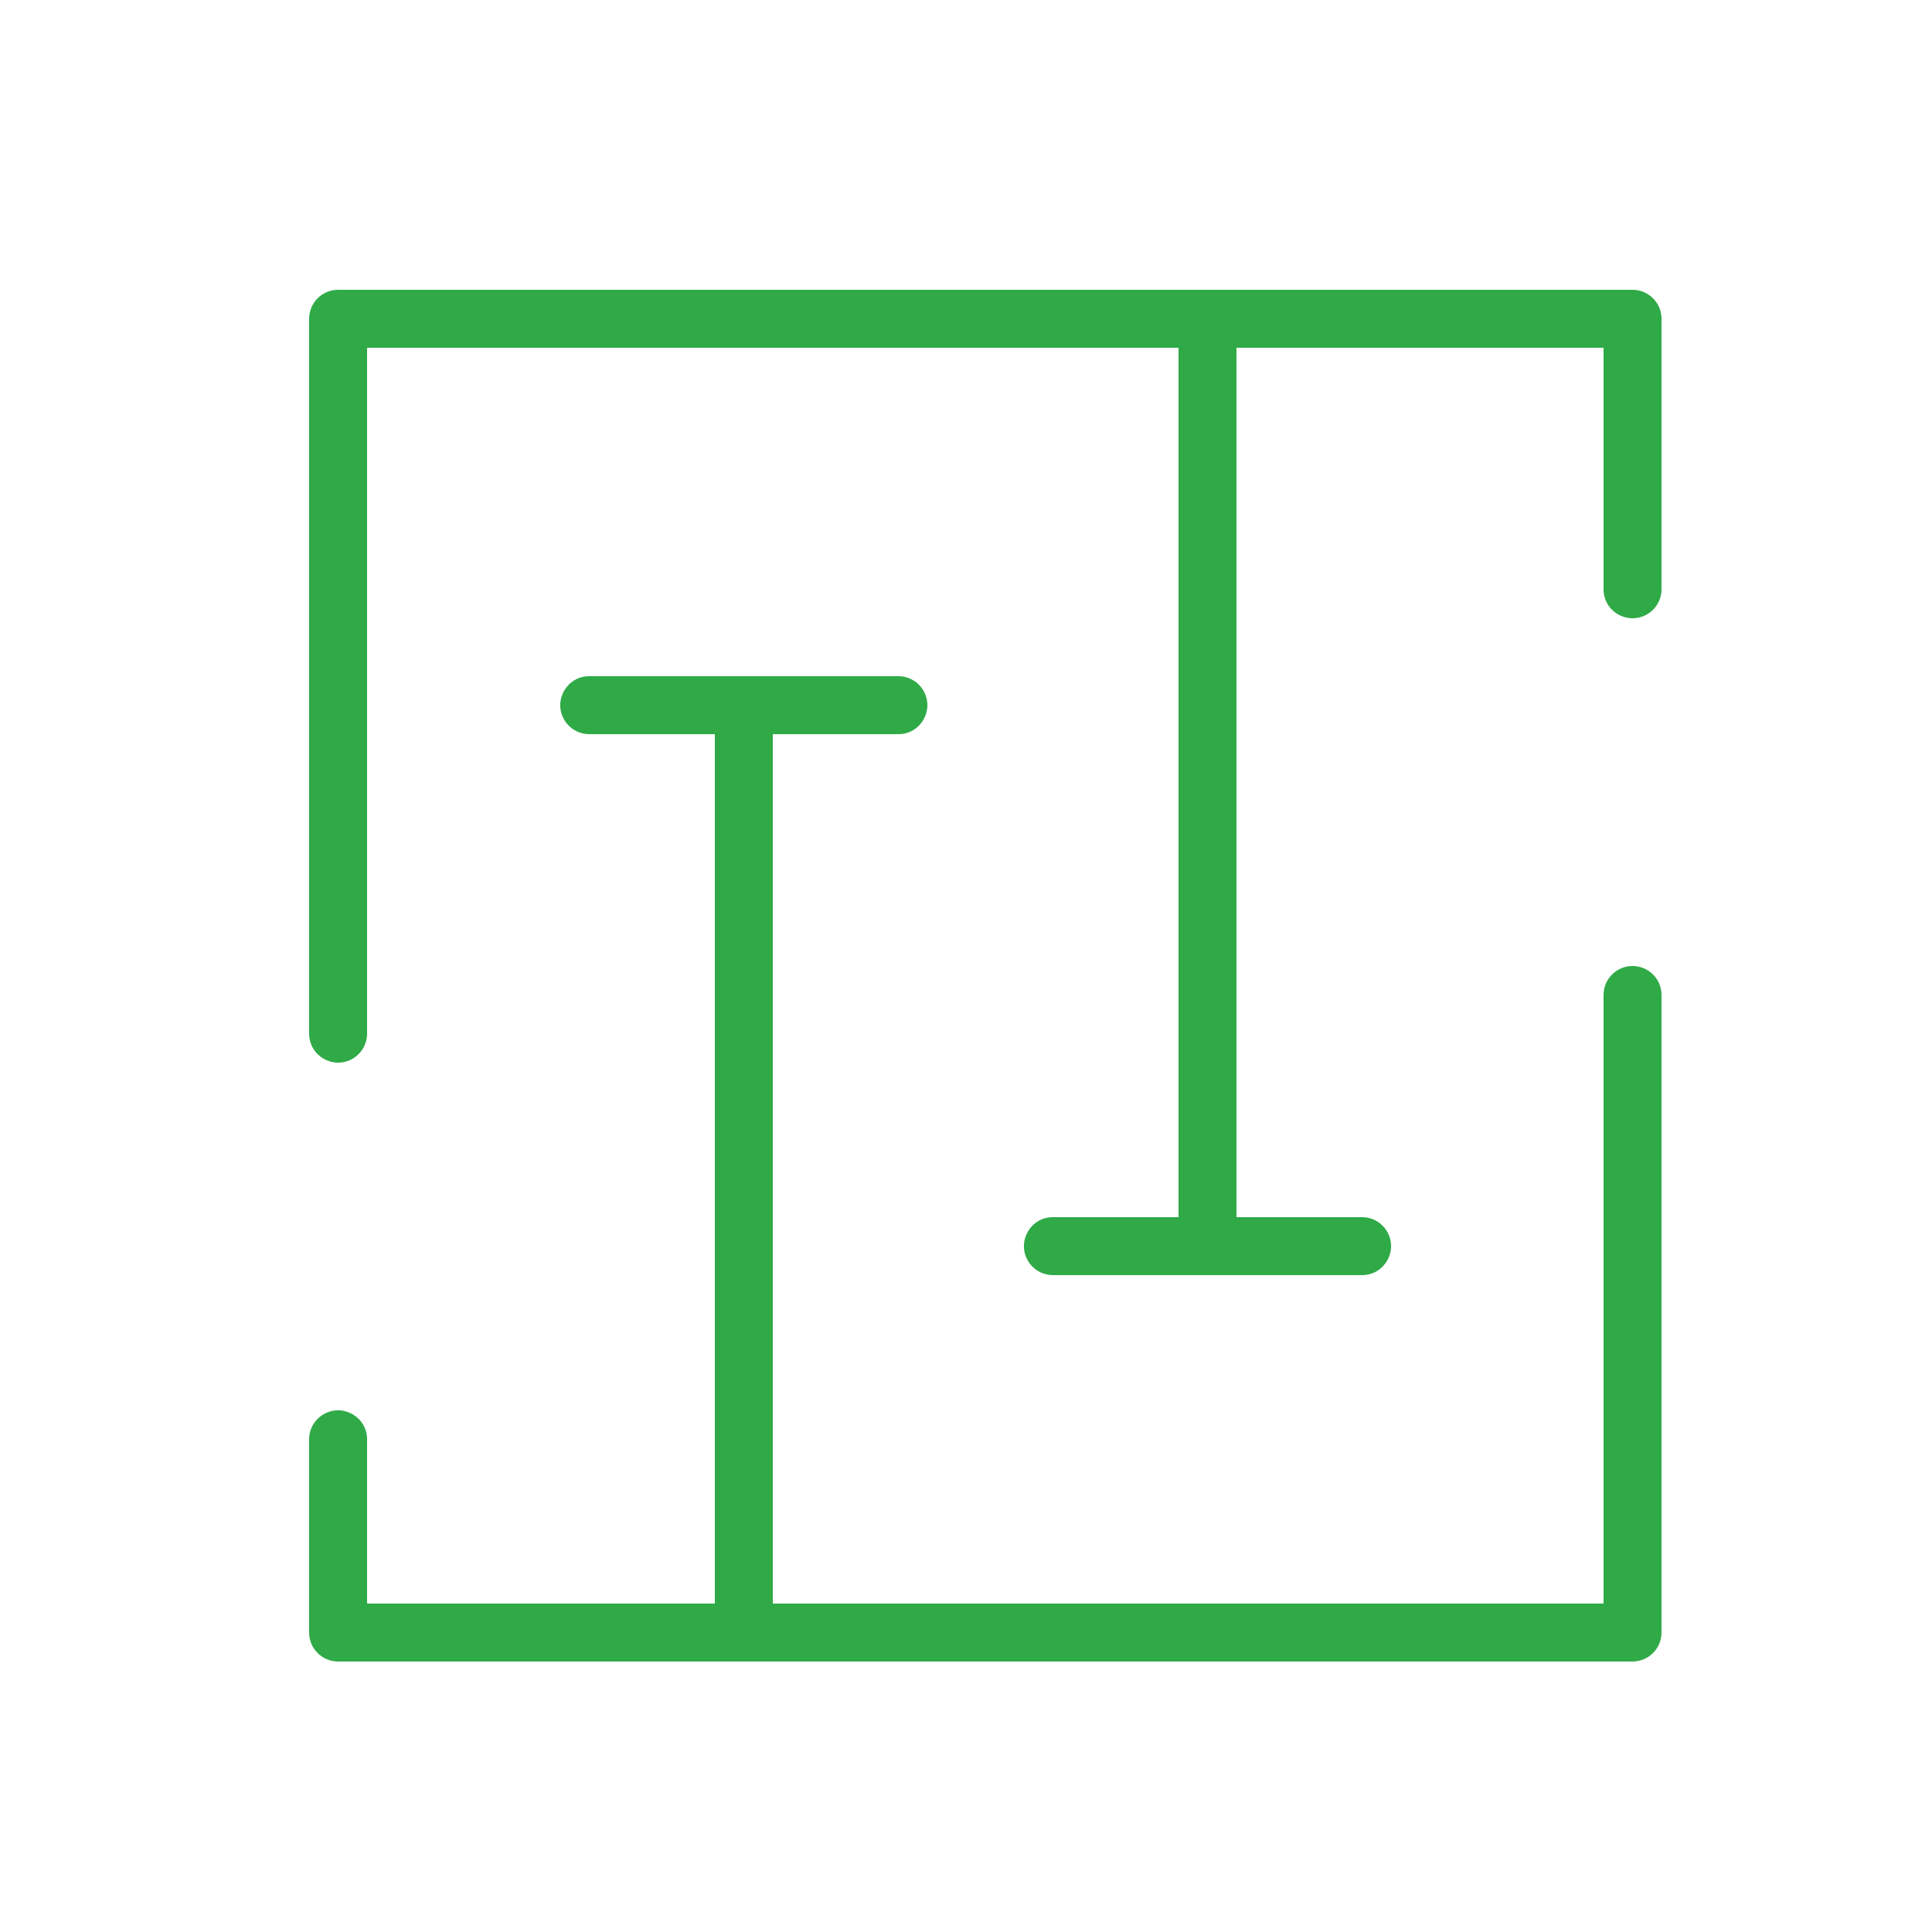
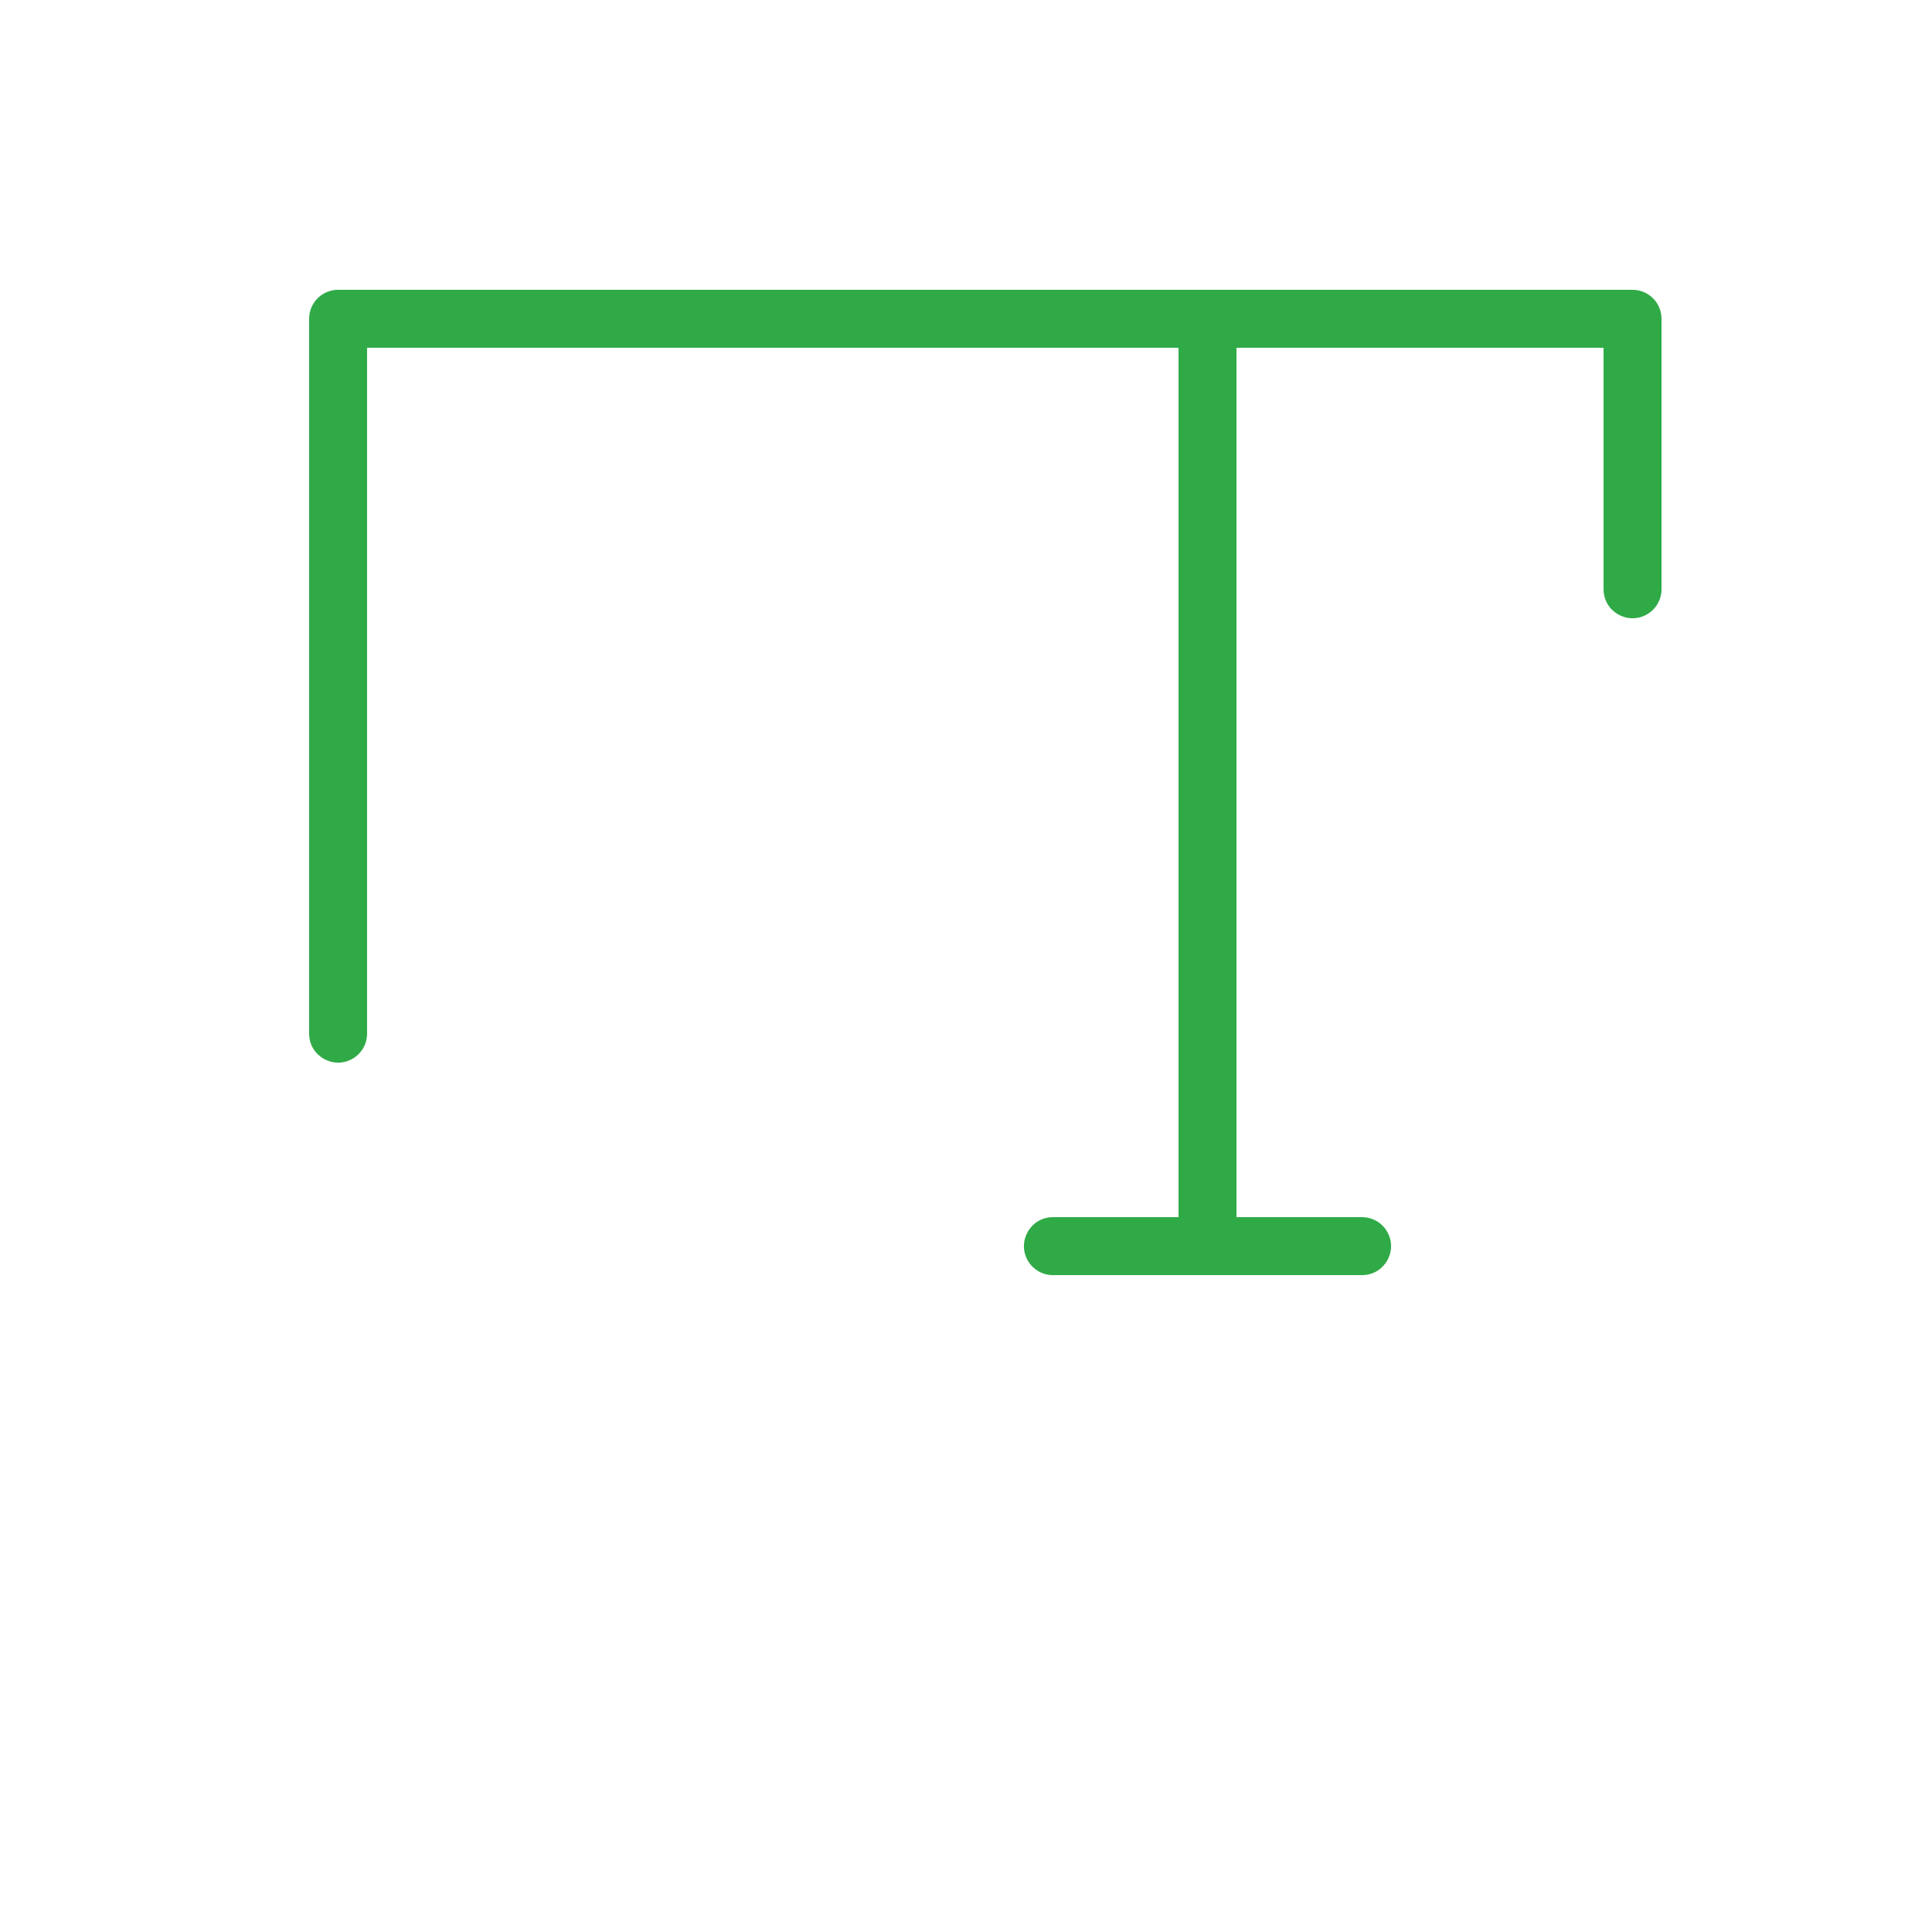
<svg xmlns="http://www.w3.org/2000/svg" viewBox="1950 2450 100 100" width="100" height="100" data-guides="{&quot;vertical&quot;:[],&quot;horizontal&quot;:[]}">
-   <path fill="#2faa47" stroke="none" fill-opacity="1" stroke-width="1" stroke-opacity="1" color="rgb(51, 51, 51)" fill-rule="evenodd" font-size-adjust="none" id="tSvg692244decd" title="Path 5" d="M 2034.5 2500 C 2033.672 2500 2033 2500.672 2033 2501.5C 2033 2512 2033 2522.5 2033 2533C 2018.667 2533 2004.333 2533 1990 2533C 1990 2518 1990 2503 1990 2488C 1992.167 2488 1994.333 2488 1996.5 2488C 1997.655 2488 1998.376 2486.75 1997.799 2485.75C 1997.531 2485.286 1997.036 2485 1996.5 2485C 1991.167 2485 1985.833 2485 1980.5 2485C 1979.345 2485 1978.624 2486.25 1979.201 2487.25C 1979.469 2487.714 1979.964 2488 1980.5 2488C 1982.667 2488 1984.833 2488 1987 2488C 1987 2503 1987 2518 1987 2533C 1981 2533 1975 2533 1969 2533C 1969 2530.167 1969 2527.333 1969 2524.5C 1969 2523.345 1967.75 2522.624 1966.75 2523.201C 1966.286 2523.469 1966 2523.964 1966 2524.5C 1966 2527.833 1966 2531.167 1966 2534.5C 1966 2535.328 1966.672 2536 1967.5 2536C 1989.833 2536 2012.167 2536 2034.5 2536C 2035.328 2536 2036 2535.328 2036 2534.5C 2036 2523.5 2036 2512.5 2036 2501.5C 2036 2500.672 2035.328 2500 2034.5 2500Z" />
  <path fill="#2faa47" stroke="none" fill-opacity="1" stroke-width="1" stroke-opacity="1" color="rgb(51, 51, 51)" fill-rule="evenodd" font-size-adjust="none" id="tSvg31e84122fe" title="Path 6" d="M 2034.5 2465 C 2012.167 2465 1989.833 2465 1967.5 2465C 1966.672 2465 1966 2465.672 1966 2466.5C 1966 2478.833 1966 2491.167 1966 2503.5C 1966 2504.655 1967.25 2505.376 1968.25 2504.799C 1968.714 2504.531 1969 2504.036 1969 2503.5C 1969 2491.667 1969 2479.833 1969 2468C 1983 2468 1997 2468 2011 2468C 2011 2483 2011 2498 2011 2513C 2008.833 2513 2006.667 2513 2004.5 2513C 2003.345 2513 2002.624 2514.25 2003.201 2515.25C 2003.469 2515.714 2003.964 2516 2004.5 2516C 2009.833 2516 2015.167 2516 2020.5 2516C 2021.655 2516 2022.376 2514.75 2021.799 2513.75C 2021.531 2513.286 2021.036 2513 2020.5 2513C 2018.333 2513 2016.167 2513 2014 2513C 2014 2498 2014 2483 2014 2468C 2020.333 2468 2026.667 2468 2033 2468C 2033 2472.167 2033 2476.333 2033 2480.5C 2033 2481.655 2034.25 2482.376 2035.25 2481.799C 2035.714 2481.531 2036 2481.036 2036 2480.5C 2036 2475.833 2036 2471.167 2036 2466.5C 2036 2465.672 2035.328 2465 2034.5 2465Z" />
  <defs />
</svg>